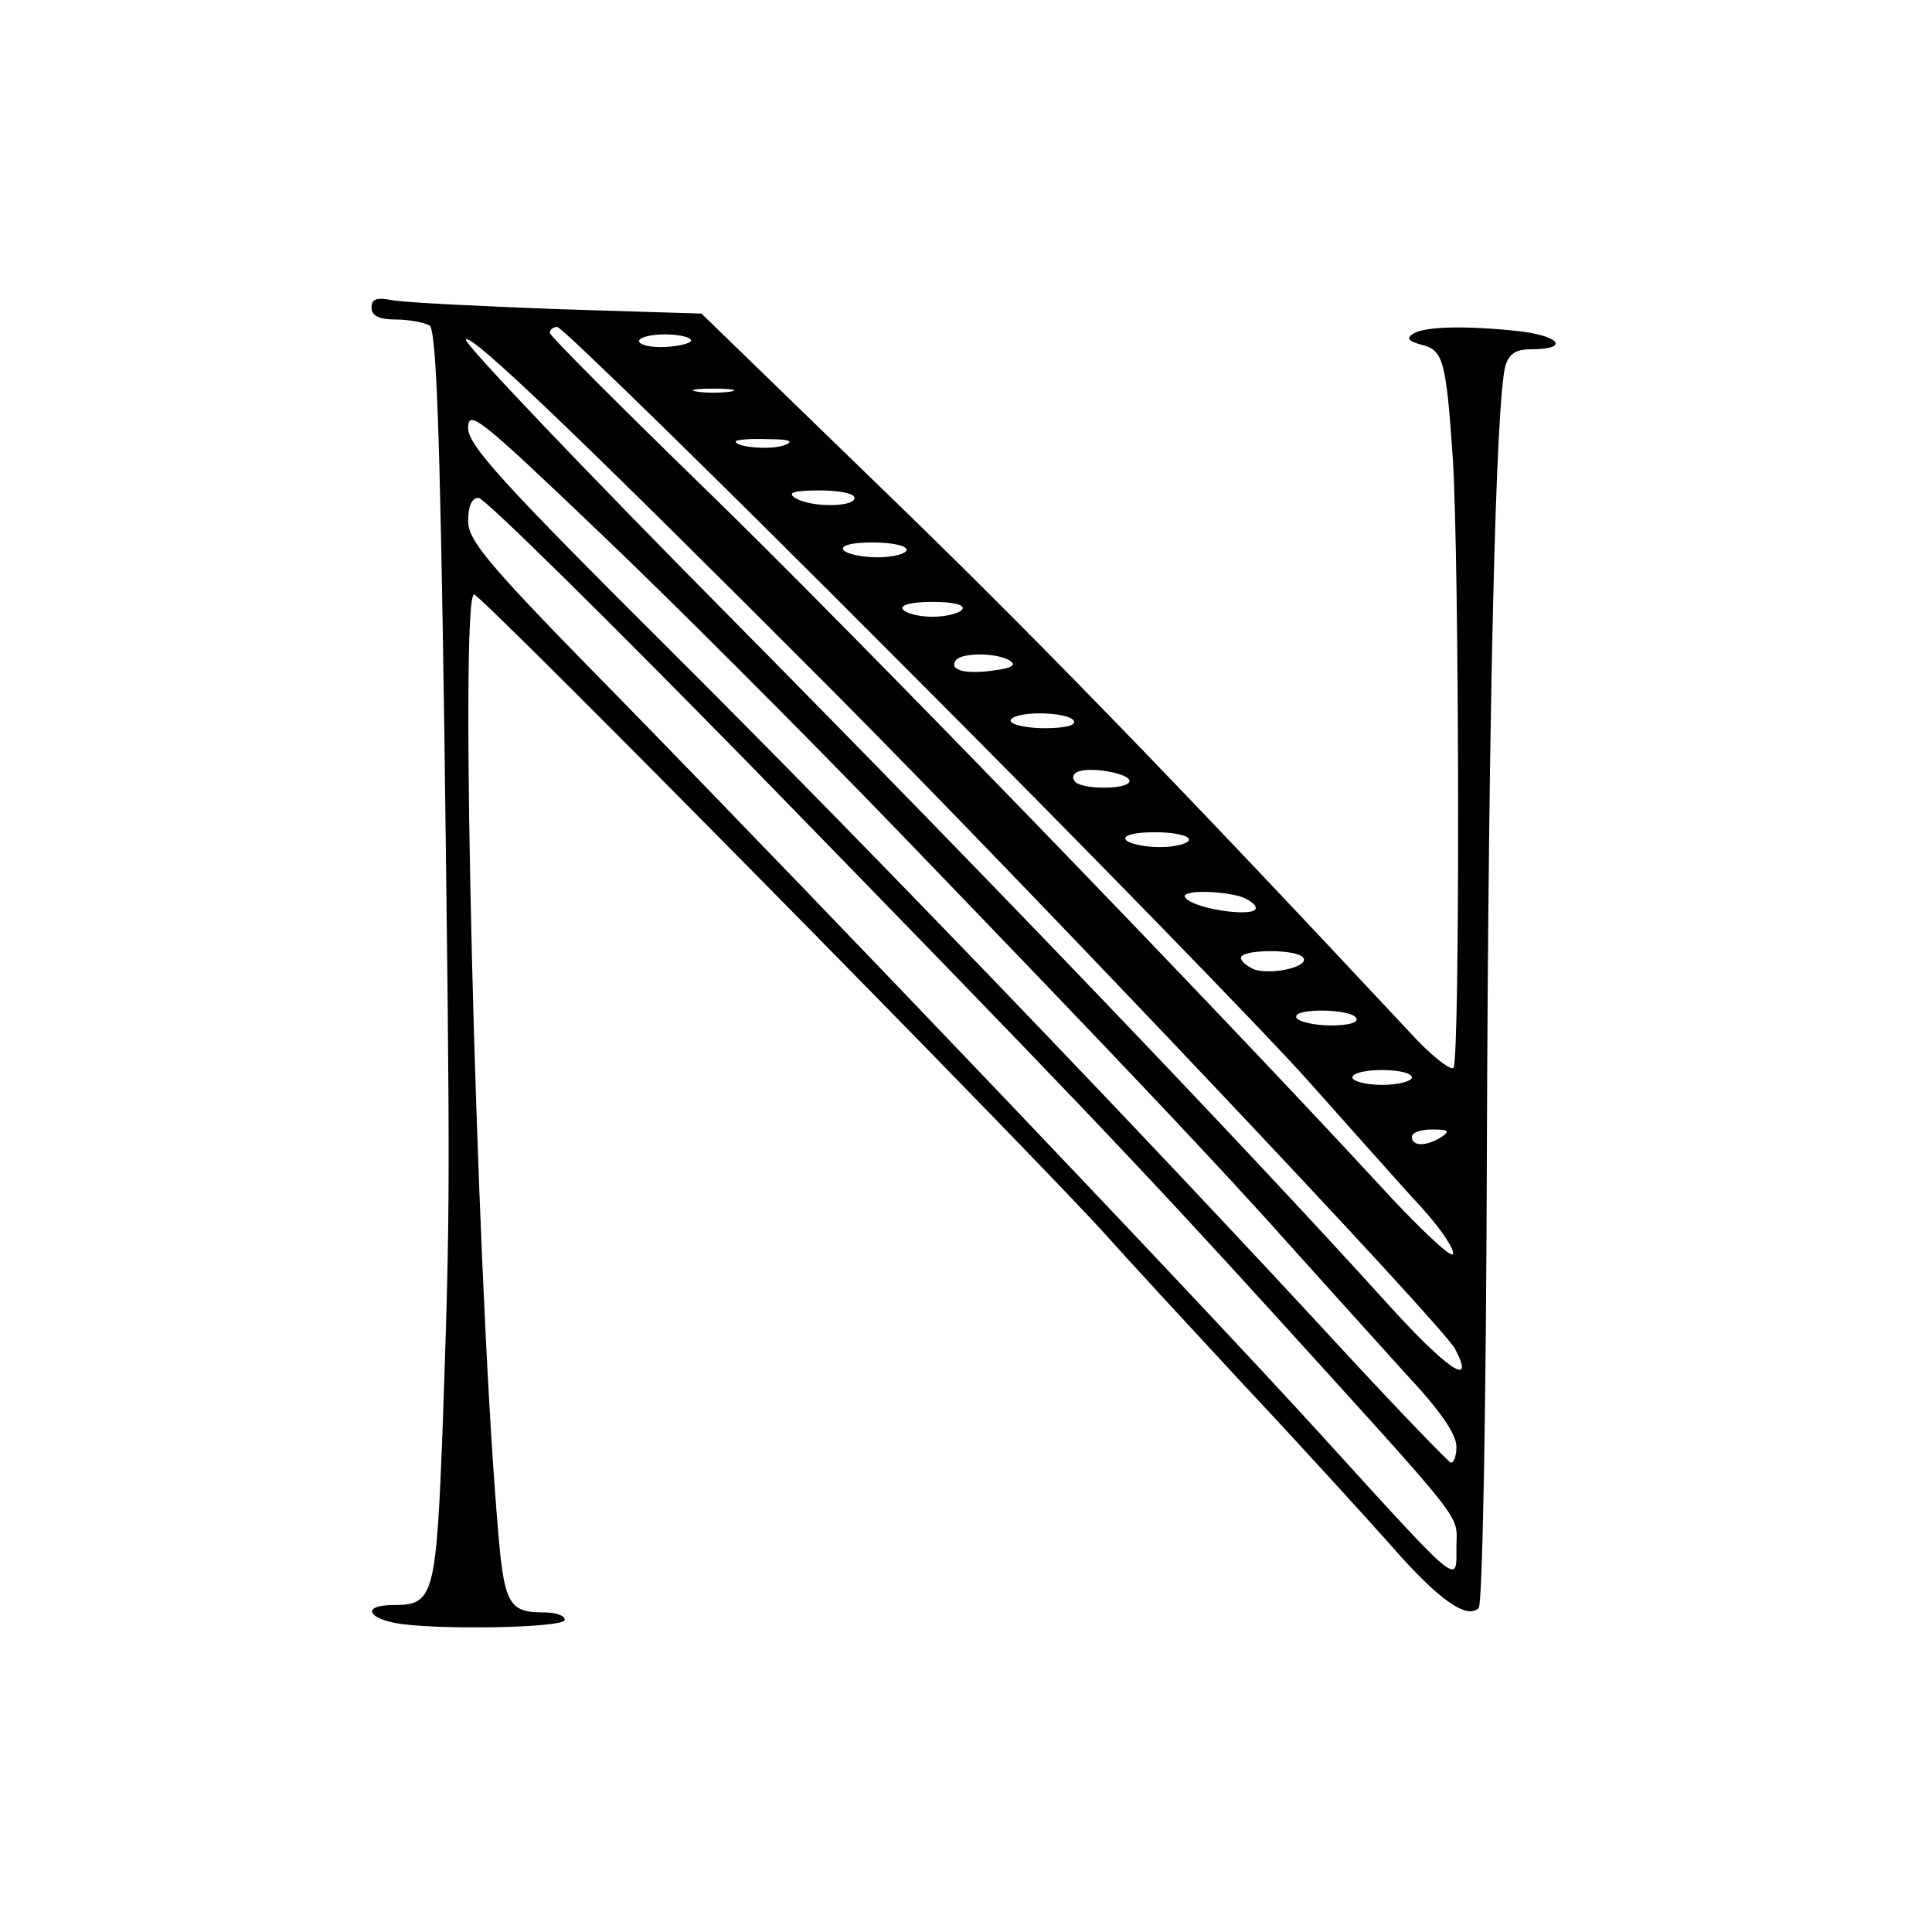
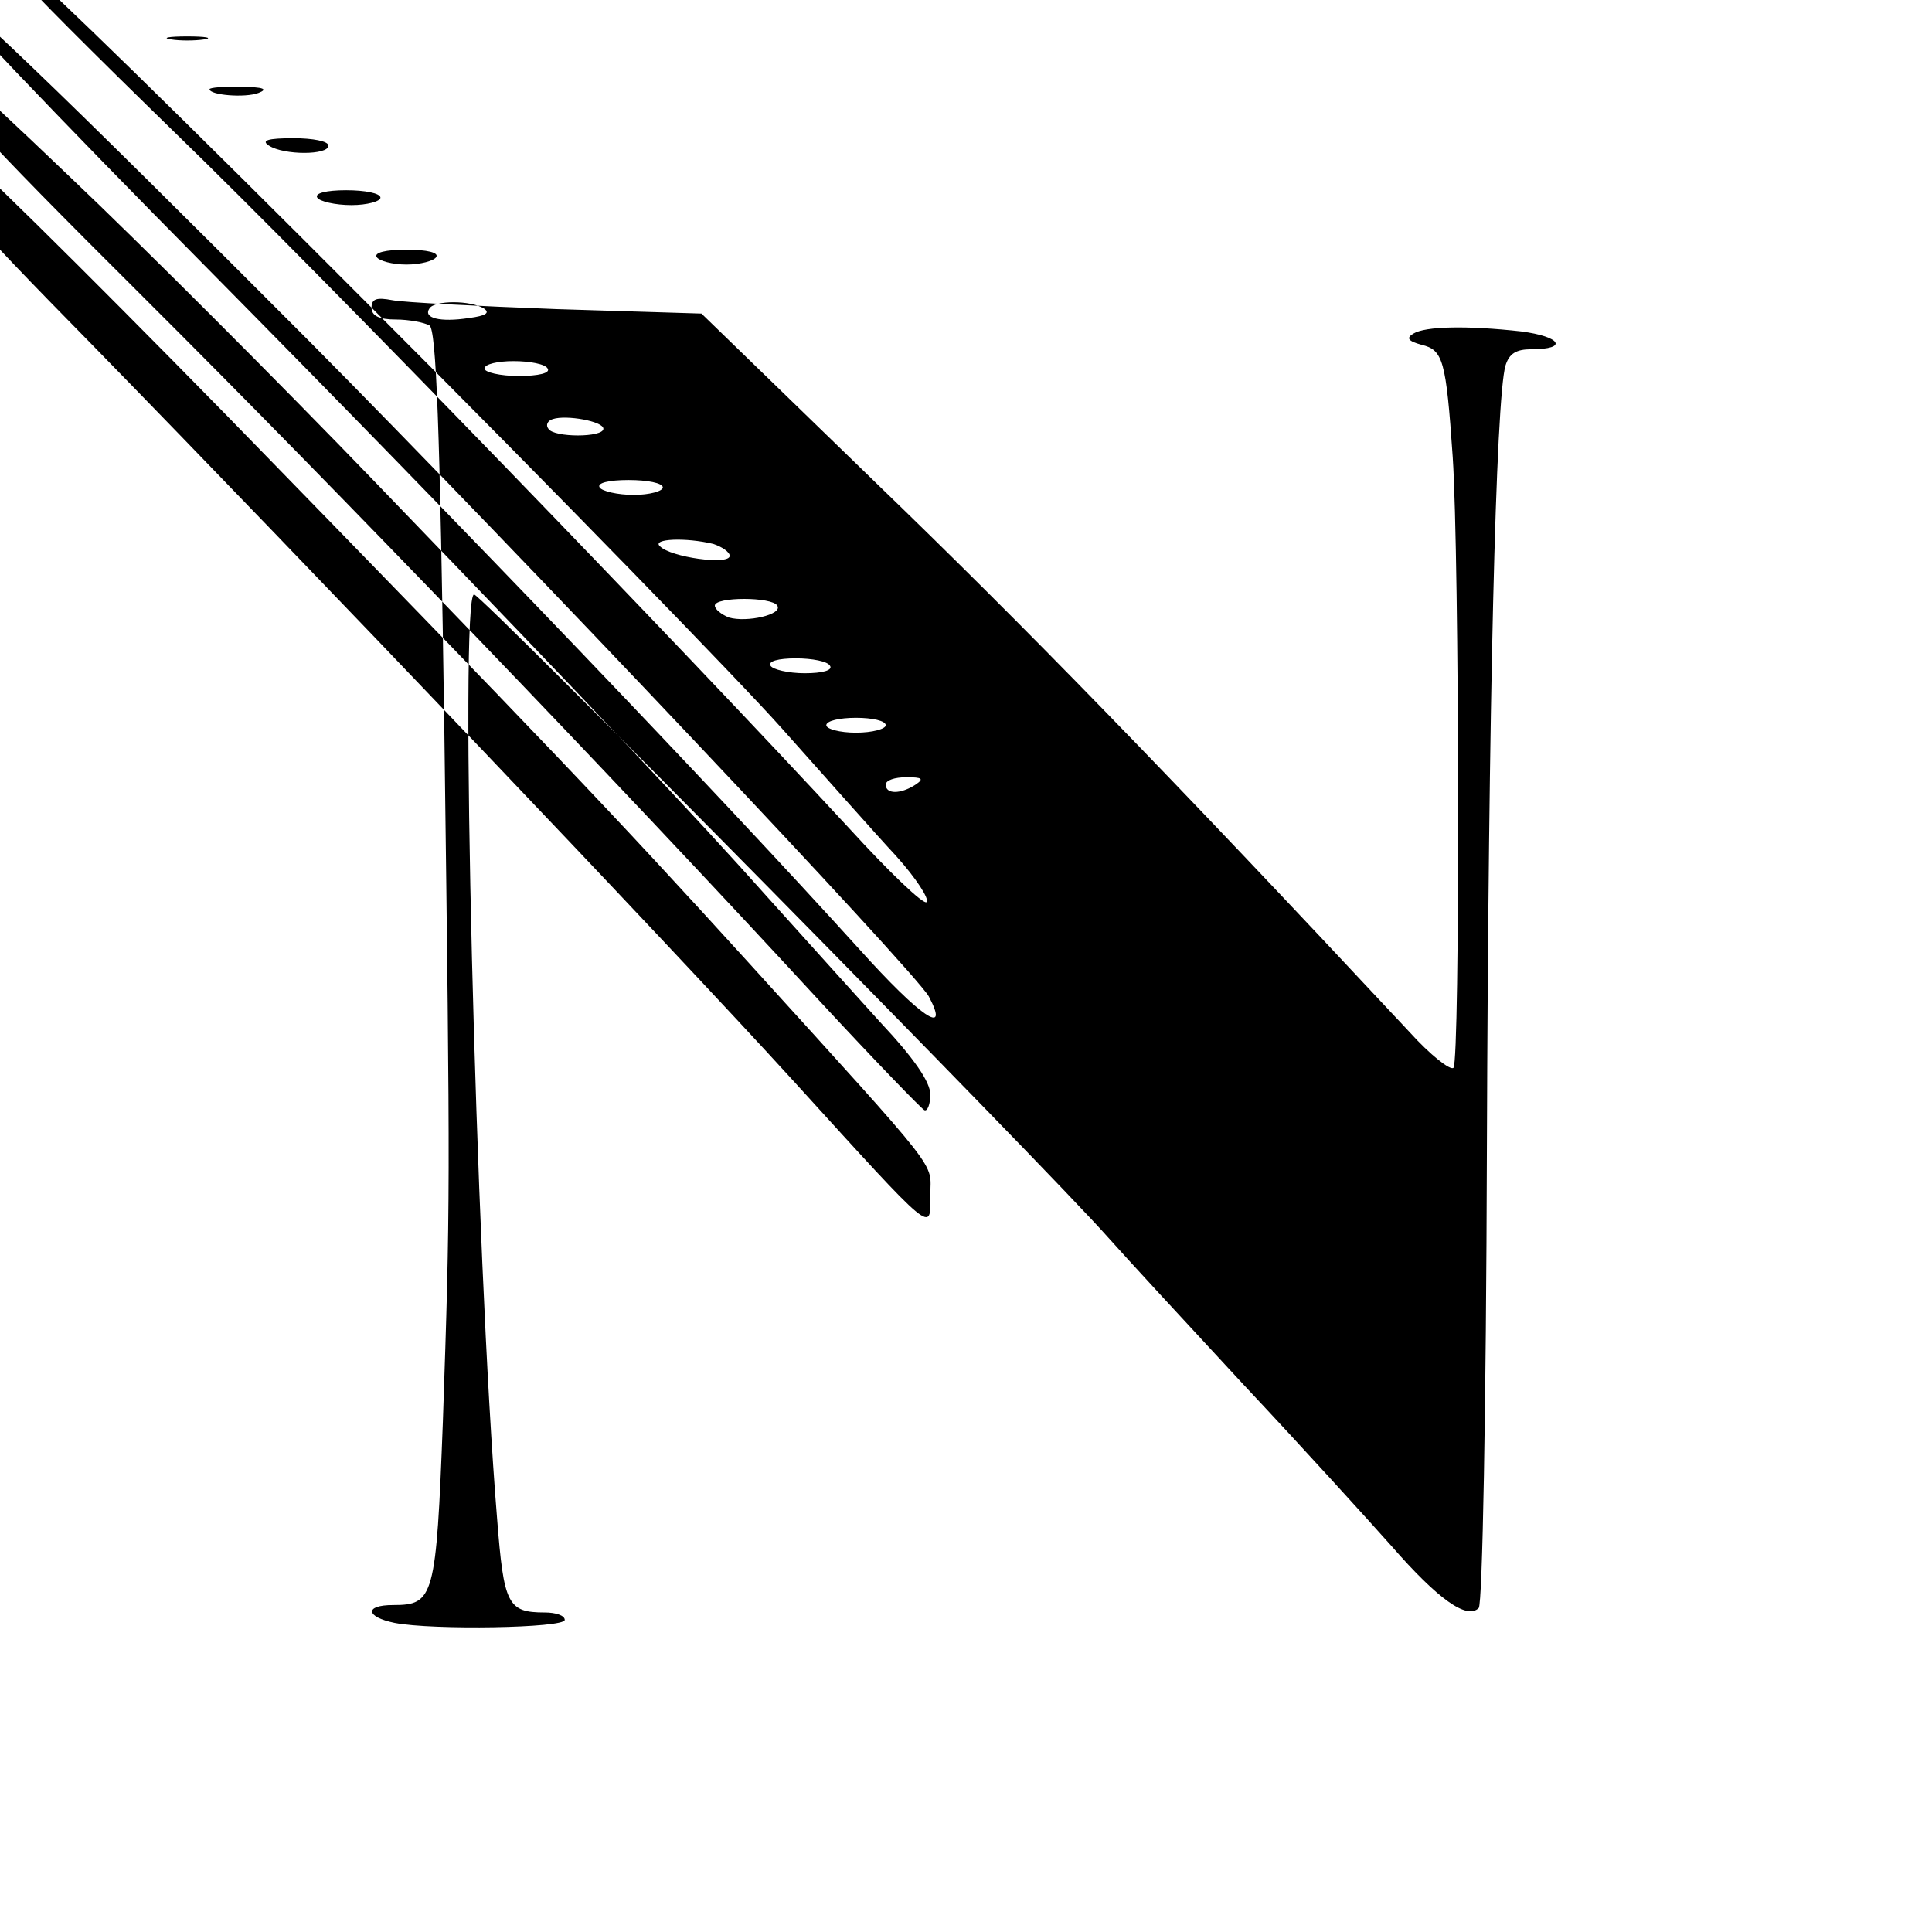
<svg xmlns="http://www.w3.org/2000/svg" version="1.0" width="260pt" height="260pt" viewBox="0 0 260 260" preserveAspectRatio="xMidYMid meet">
  <g transform="translate(0,260) scale(0.1,-0.1)" fill="#000000" stroke="none">
-     <path d="M500 2186 c0 -11 10 -16 33 -16 17 0 38 -4 45 -8 9 -6 14 -132 20 -548 8 -618 8 -634 -2 -927 -9 -237 -12 -247 -67 -247 -39 0 -37 -16 2 -24 51 -10 229 -7 229 4 0 6 -12 10 -27 10 -50 0 -55 11 -64 126 -29 354 -51 1244 -31 1244 10 0 769 -770 853 -865 24 -27 107 -117 184 -200 77 -82 166 -180 198 -216 62 -71 101 -99 117 -83 5 5 10 264 11 619 2 597 12 1008 25 1053 5 16 14 22 35 22 50 0 40 17 -14 24 -72 8 -129 7 -145 -3 -10 -6 -7 -10 11 -15 29 -7 33 -20 42 -151 9 -135 10 -813 1 -822 -4 -4 -31 17 -59 48 -326 349 -520 548 -718 739 l-235 228 -195 6 c-106 4 -206 9 -221 12 -21 4 -28 2 -28 -10z m708 -474 c246 -246 494 -501 552 -566 58 -65 127 -143 154 -172 27 -30 45 -58 41 -62 -4 -4 -50 40 -103 98 -230 249 -716 751 -906 935 -113 110 -206 203 -206 207 0 5 5 8 10 8 6 0 212 -201 458 -448z m-83 -46 c278 -280 814 -847 833 -881 29 -55 -11 -28 -93 63 -192 212 -530 565 -878 917 -201 203 -363 373 -360 378 6 10 160 -138 498 -477z m-195 476 c0 -4 -16 -8 -35 -9 -19 -1 -35 3 -35 8 0 5 16 9 35 9 19 0 35 -4 35 -8z m53 -69 c-13 -2 -33 -2 -45 0 -13 2 -3 4 22 4 25 0 35 -2 23 -4z m232 -598 c293 -304 425 -443 530 -561 44 -49 110 -122 147 -163 46 -49 68 -81 68 -98 0 -13 -4 -23 -8 -21 -4 2 -68 68 -142 148 -283 307 -649 687 -909 946 -226 225 -271 275 -271 298 0 26 16 13 171 -135 95 -90 281 -276 414 -414z m-159 526 c-18 -7 -66 -3 -66 5 0 2 19 4 43 3 30 0 36 -3 23 -8z m94 -71 c0 -13 -60 -13 -80 0 -11 7 -2 10 33 10 26 0 47 -4 47 -10z m-138 -362 c428 -439 522 -538 703 -737 265 -292 245 -267 245 -313 0 -51 8 -58 -183 152 -175 192 -653 693 -944 991 -176 179 -203 211 -203 238 0 20 5 31 14 31 8 0 173 -163 368 -362z m208 292 c0 -5 -18 -10 -39 -10 -22 0 -43 5 -46 10 -4 6 12 10 39 10 25 0 46 -4 46 -10z m75 -80 c-3 -5 -21 -10 -40 -10 -19 0 -37 5 -40 10 -4 6 12 10 40 10 28 0 44 -4 40 -10z m64 -69 c9 -6 3 -10 -20 -13 -39 -6 -62 0 -53 13 7 11 55 11 73 0z m86 -81 c4 -6 -12 -10 -39 -10 -25 0 -46 5 -46 10 0 6 18 10 39 10 22 0 43 -4 46 -10z m75 -81 c0 -12 -67 -12 -74 0 -4 5 -1 11 6 13 18 6 68 -3 68 -13z m80 -79 c0 -5 -18 -10 -39 -10 -22 0 -43 5 -46 10 -4 6 12 10 39 10 25 0 46 -4 46 -10z m68 -76 c12 -4 22 -11 22 -16 0 -13 -80 -2 -94 13 -11 10 35 12 72 3z m86 -83 c8 -12 -41 -23 -65 -16 -10 4 -19 11 -19 16 0 12 77 12 84 0z m71 -81 c4 -6 -10 -10 -34 -10 -22 0 -43 5 -46 10 -4 6 10 10 34 10 22 0 43 -4 46 -10z m75 -80 c0 -5 -18 -10 -40 -10 -22 0 -40 5 -40 10 0 6 18 10 40 10 22 0 40 -4 40 -10z m40 -80 c-20 -13 -40 -13 -40 0 0 6 12 10 28 10 21 0 24 -2 12 -10z" />
+     <path d="M500 2186 c0 -11 10 -16 33 -16 17 0 38 -4 45 -8 9 -6 14 -132 20 -548 8 -618 8 -634 -2 -927 -9 -237 -12 -247 -67 -247 -39 0 -37 -16 2 -24 51 -10 229 -7 229 4 0 6 -12 10 -27 10 -50 0 -55 11 -64 126 -29 354 -51 1244 -31 1244 10 0 769 -770 853 -865 24 -27 107 -117 184 -200 77 -82 166 -180 198 -216 62 -71 101 -99 117 -83 5 5 10 264 11 619 2 597 12 1008 25 1053 5 16 14 22 35 22 50 0 40 17 -14 24 -72 8 -129 7 -145 -3 -10 -6 -7 -10 11 -15 29 -7 33 -20 42 -151 9 -135 10 -813 1 -822 -4 -4 -31 17 -59 48 -326 349 -520 548 -718 739 l-235 228 -195 6 c-106 4 -206 9 -221 12 -21 4 -28 2 -28 -10z c246 -246 494 -501 552 -566 58 -65 127 -143 154 -172 27 -30 45 -58 41 -62 -4 -4 -50 40 -103 98 -230 249 -716 751 -906 935 -113 110 -206 203 -206 207 0 5 5 8 10 8 6 0 212 -201 458 -448z m-83 -46 c278 -280 814 -847 833 -881 29 -55 -11 -28 -93 63 -192 212 -530 565 -878 917 -201 203 -363 373 -360 378 6 10 160 -138 498 -477z m-195 476 c0 -4 -16 -8 -35 -9 -19 -1 -35 3 -35 8 0 5 16 9 35 9 19 0 35 -4 35 -8z m53 -69 c-13 -2 -33 -2 -45 0 -13 2 -3 4 22 4 25 0 35 -2 23 -4z m232 -598 c293 -304 425 -443 530 -561 44 -49 110 -122 147 -163 46 -49 68 -81 68 -98 0 -13 -4 -23 -8 -21 -4 2 -68 68 -142 148 -283 307 -649 687 -909 946 -226 225 -271 275 -271 298 0 26 16 13 171 -135 95 -90 281 -276 414 -414z m-159 526 c-18 -7 -66 -3 -66 5 0 2 19 4 43 3 30 0 36 -3 23 -8z m94 -71 c0 -13 -60 -13 -80 0 -11 7 -2 10 33 10 26 0 47 -4 47 -10z m-138 -362 c428 -439 522 -538 703 -737 265 -292 245 -267 245 -313 0 -51 8 -58 -183 152 -175 192 -653 693 -944 991 -176 179 -203 211 -203 238 0 20 5 31 14 31 8 0 173 -163 368 -362z m208 292 c0 -5 -18 -10 -39 -10 -22 0 -43 5 -46 10 -4 6 12 10 39 10 25 0 46 -4 46 -10z m75 -80 c-3 -5 -21 -10 -40 -10 -19 0 -37 5 -40 10 -4 6 12 10 40 10 28 0 44 -4 40 -10z m64 -69 c9 -6 3 -10 -20 -13 -39 -6 -62 0 -53 13 7 11 55 11 73 0z m86 -81 c4 -6 -12 -10 -39 -10 -25 0 -46 5 -46 10 0 6 18 10 39 10 22 0 43 -4 46 -10z m75 -81 c0 -12 -67 -12 -74 0 -4 5 -1 11 6 13 18 6 68 -3 68 -13z m80 -79 c0 -5 -18 -10 -39 -10 -22 0 -43 5 -46 10 -4 6 12 10 39 10 25 0 46 -4 46 -10z m68 -76 c12 -4 22 -11 22 -16 0 -13 -80 -2 -94 13 -11 10 35 12 72 3z m86 -83 c8 -12 -41 -23 -65 -16 -10 4 -19 11 -19 16 0 12 77 12 84 0z m71 -81 c4 -6 -10 -10 -34 -10 -22 0 -43 5 -46 10 -4 6 10 10 34 10 22 0 43 -4 46 -10z m75 -80 c0 -5 -18 -10 -40 -10 -22 0 -40 5 -40 10 0 6 18 10 40 10 22 0 40 -4 40 -10z m40 -80 c-20 -13 -40 -13 -40 0 0 6 12 10 28 10 21 0 24 -2 12 -10z" />
  </g>
</svg>